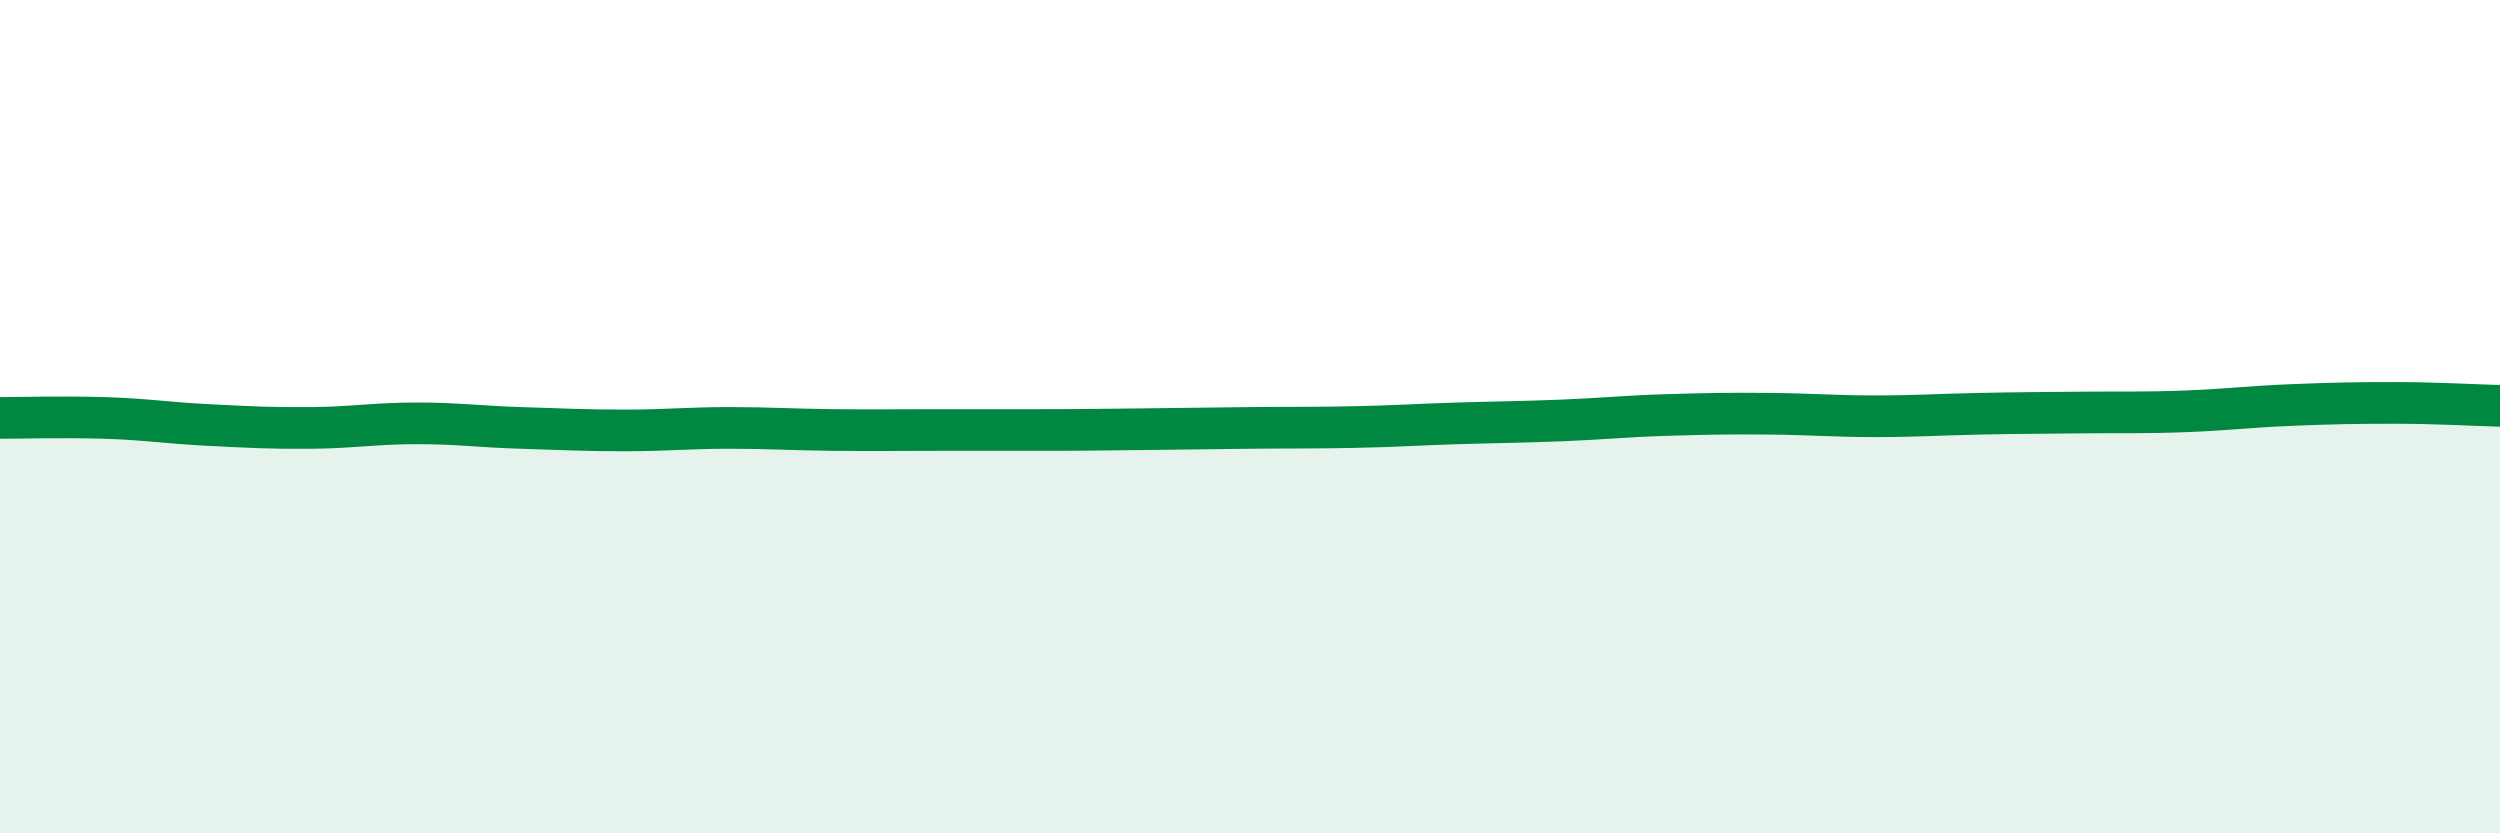
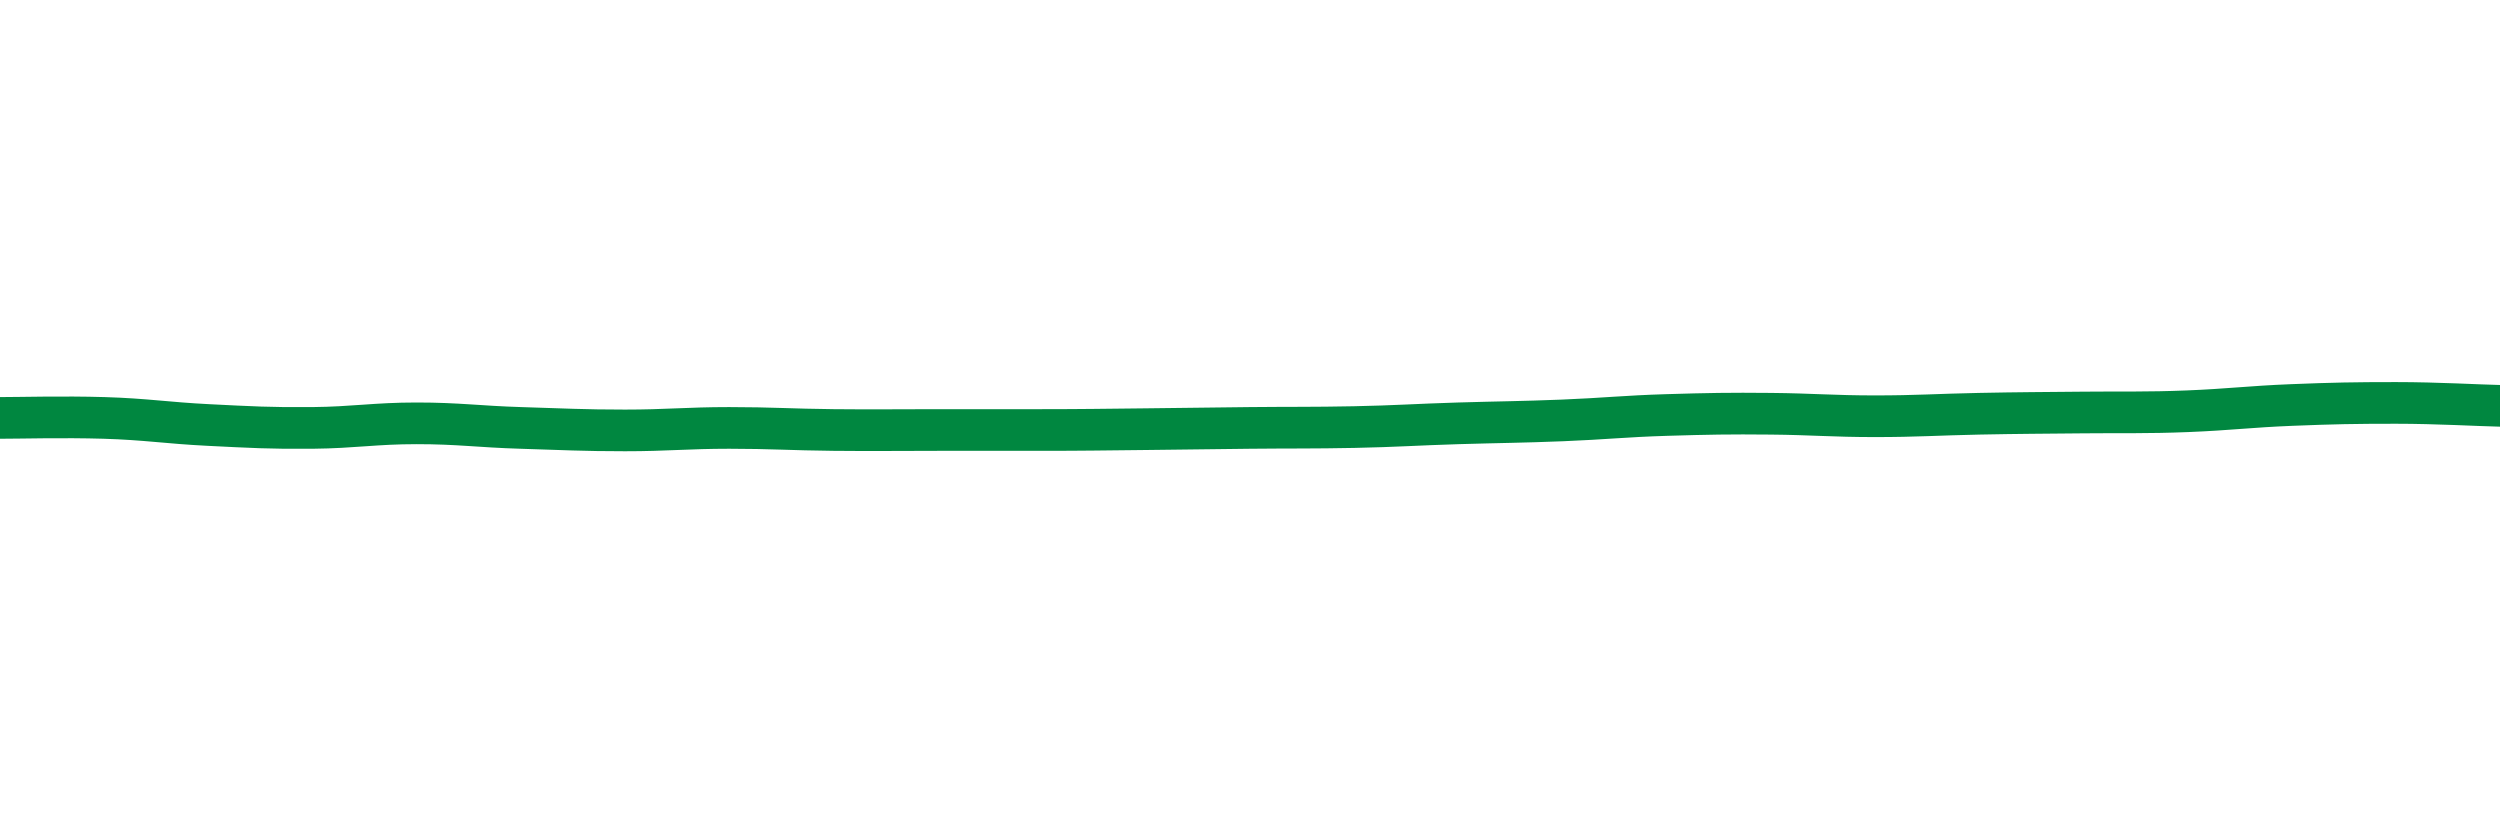
<svg xmlns="http://www.w3.org/2000/svg" width="60" height="20" viewBox="0 0 60 20">
-   <path d="M 0,10.03 C 0.5,10.03 1.5,10 2.5,10.03 C 3.5,10.06 4,10.15 5,10.2 C 6,10.25 6.5,10.28 7.5,10.27 C 8.5,10.26 9,10.16 10,10.16 C 11,10.16 11.5,10.24 12.5,10.27 C 13.5,10.3 14,10.33 15,10.33 C 16,10.33 16.5,10.27 17.5,10.27 C 18.5,10.27 19,10.31 20,10.32 C 21,10.33 21.5,10.32 22.5,10.32 C 23.5,10.32 24,10.32 25,10.32 C 26,10.32 26.5,10.31 27.5,10.3 C 28.5,10.29 29,10.28 30,10.27 C 31,10.26 31.5,10.27 32.5,10.25 C 33.5,10.23 34,10.19 35,10.16 C 36,10.13 36.5,10.13 37.5,10.09 C 38.5,10.05 39,9.99 40,9.96 C 41,9.93 41.5,9.92 42.5,9.93 C 43.5,9.94 44,9.99 45,9.99 C 46,9.99 46.5,9.95 47.5,9.93 C 48.5,9.91 49,9.91 50,9.9 C 51,9.89 51.5,9.91 52.5,9.87 C 53.5,9.83 54,9.76 55,9.72 C 56,9.68 56.5,9.67 57.5,9.67 C 58.5,9.67 59.5,9.73 60,9.74L60 20L0 20Z" fill="#008740" opacity="0.1" stroke-linecap="round" stroke-linejoin="round" />
  <path d="M 0,10.03 C 0.5,10.03 1.5,10 2.5,10.03 C 3.5,10.06 4,10.15 5,10.2 C 6,10.25 6.5,10.28 7.5,10.27 C 8.5,10.26 9,10.16 10,10.16 C 11,10.16 11.5,10.24 12.5,10.27 C 13.5,10.3 14,10.33 15,10.33 C 16,10.33 16.5,10.27 17.5,10.27 C 18.5,10.27 19,10.31 20,10.32 C 21,10.33 21.5,10.32 22.5,10.32 C 23.5,10.32 24,10.32 25,10.32 C 26,10.32 26.5,10.31 27.5,10.3 C 28.5,10.29 29,10.28 30,10.27 C 31,10.26 31.5,10.27 32.5,10.25 C 33.5,10.23 34,10.19 35,10.16 C 36,10.13 36.5,10.13 37.5,10.09 C 38.5,10.05 39,9.99 40,9.96 C 41,9.93 41.5,9.92 42.5,9.93 C 43.5,9.94 44,9.99 45,9.99 C 46,9.99 46.5,9.95 47.5,9.93 C 48.5,9.91 49,9.91 50,9.9 C 51,9.89 51.5,9.91 52.5,9.87 C 53.5,9.83 54,9.76 55,9.72 C 56,9.68 56.5,9.67 57.5,9.67 C 58.5,9.67 59.5,9.73 60,9.74" stroke="#008740" stroke-width="1" fill="none" stroke-linecap="round" stroke-linejoin="round" />
</svg>